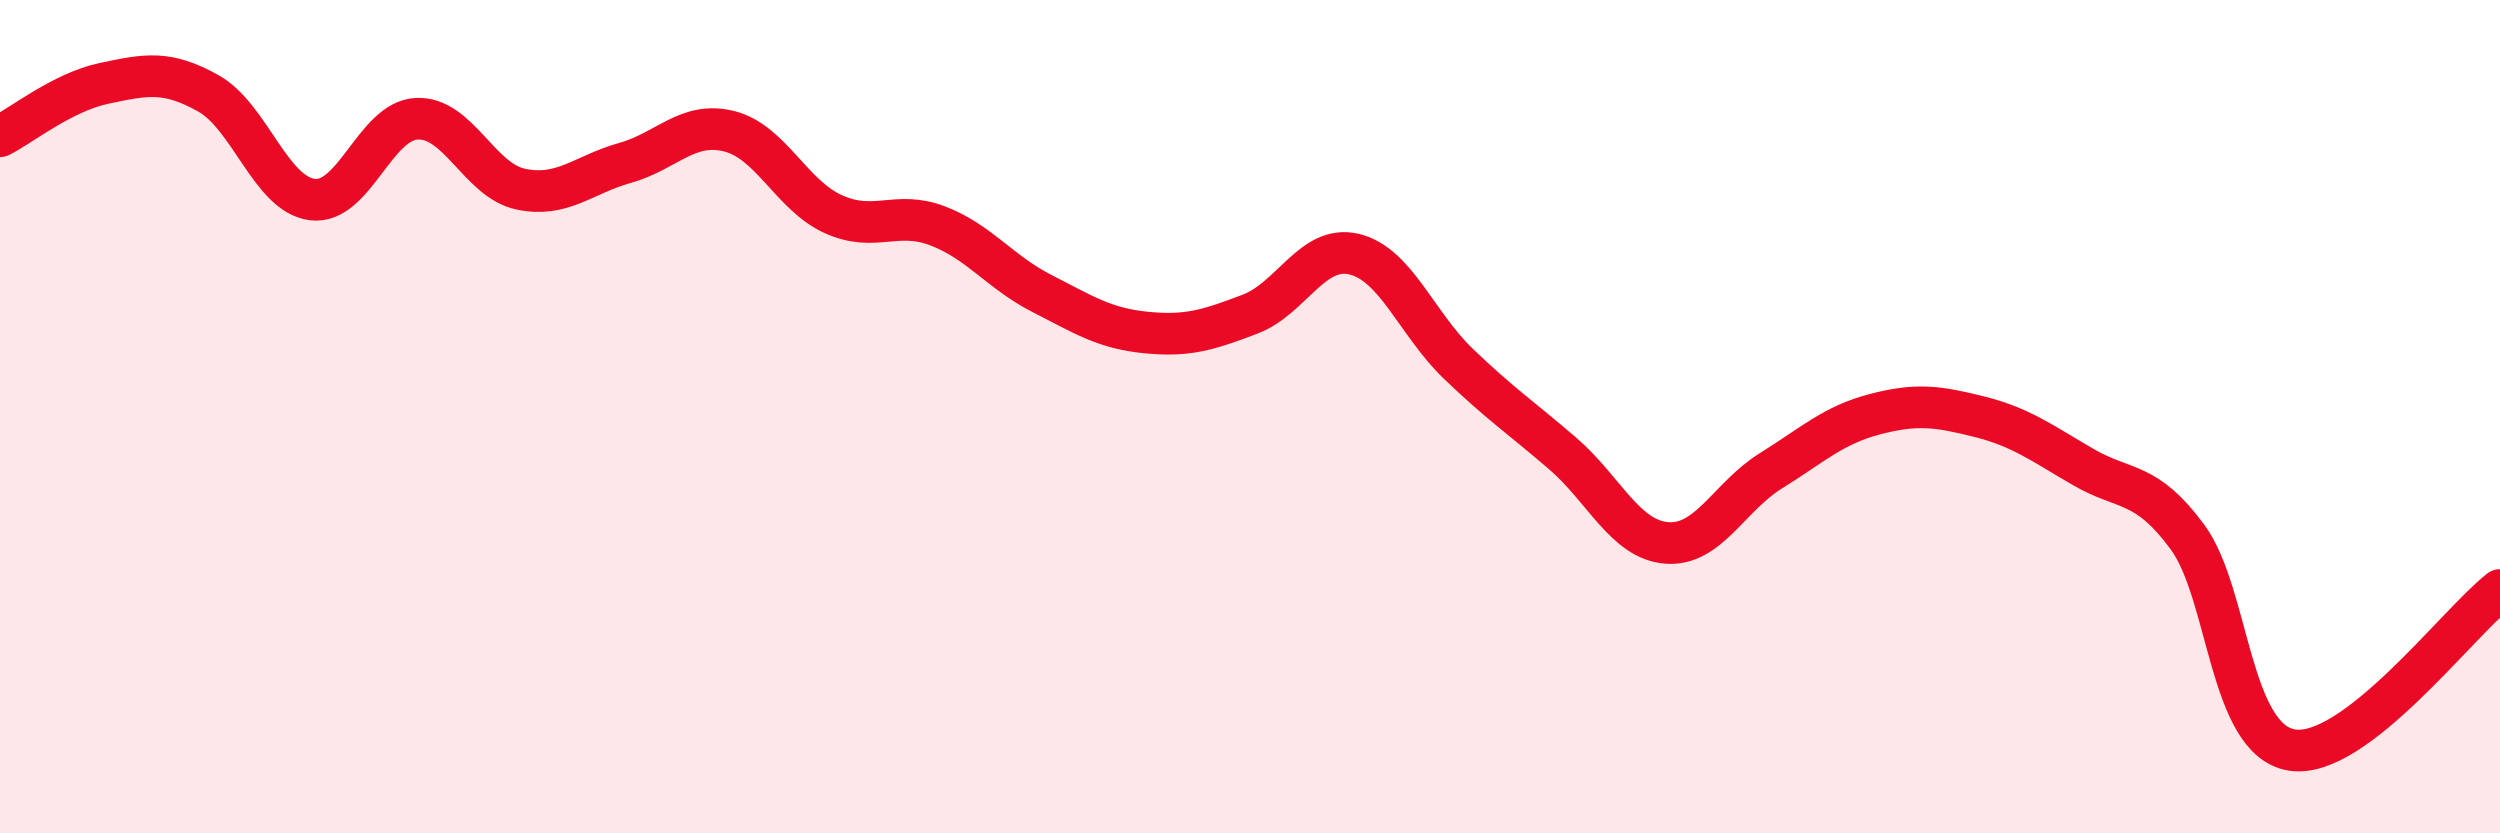
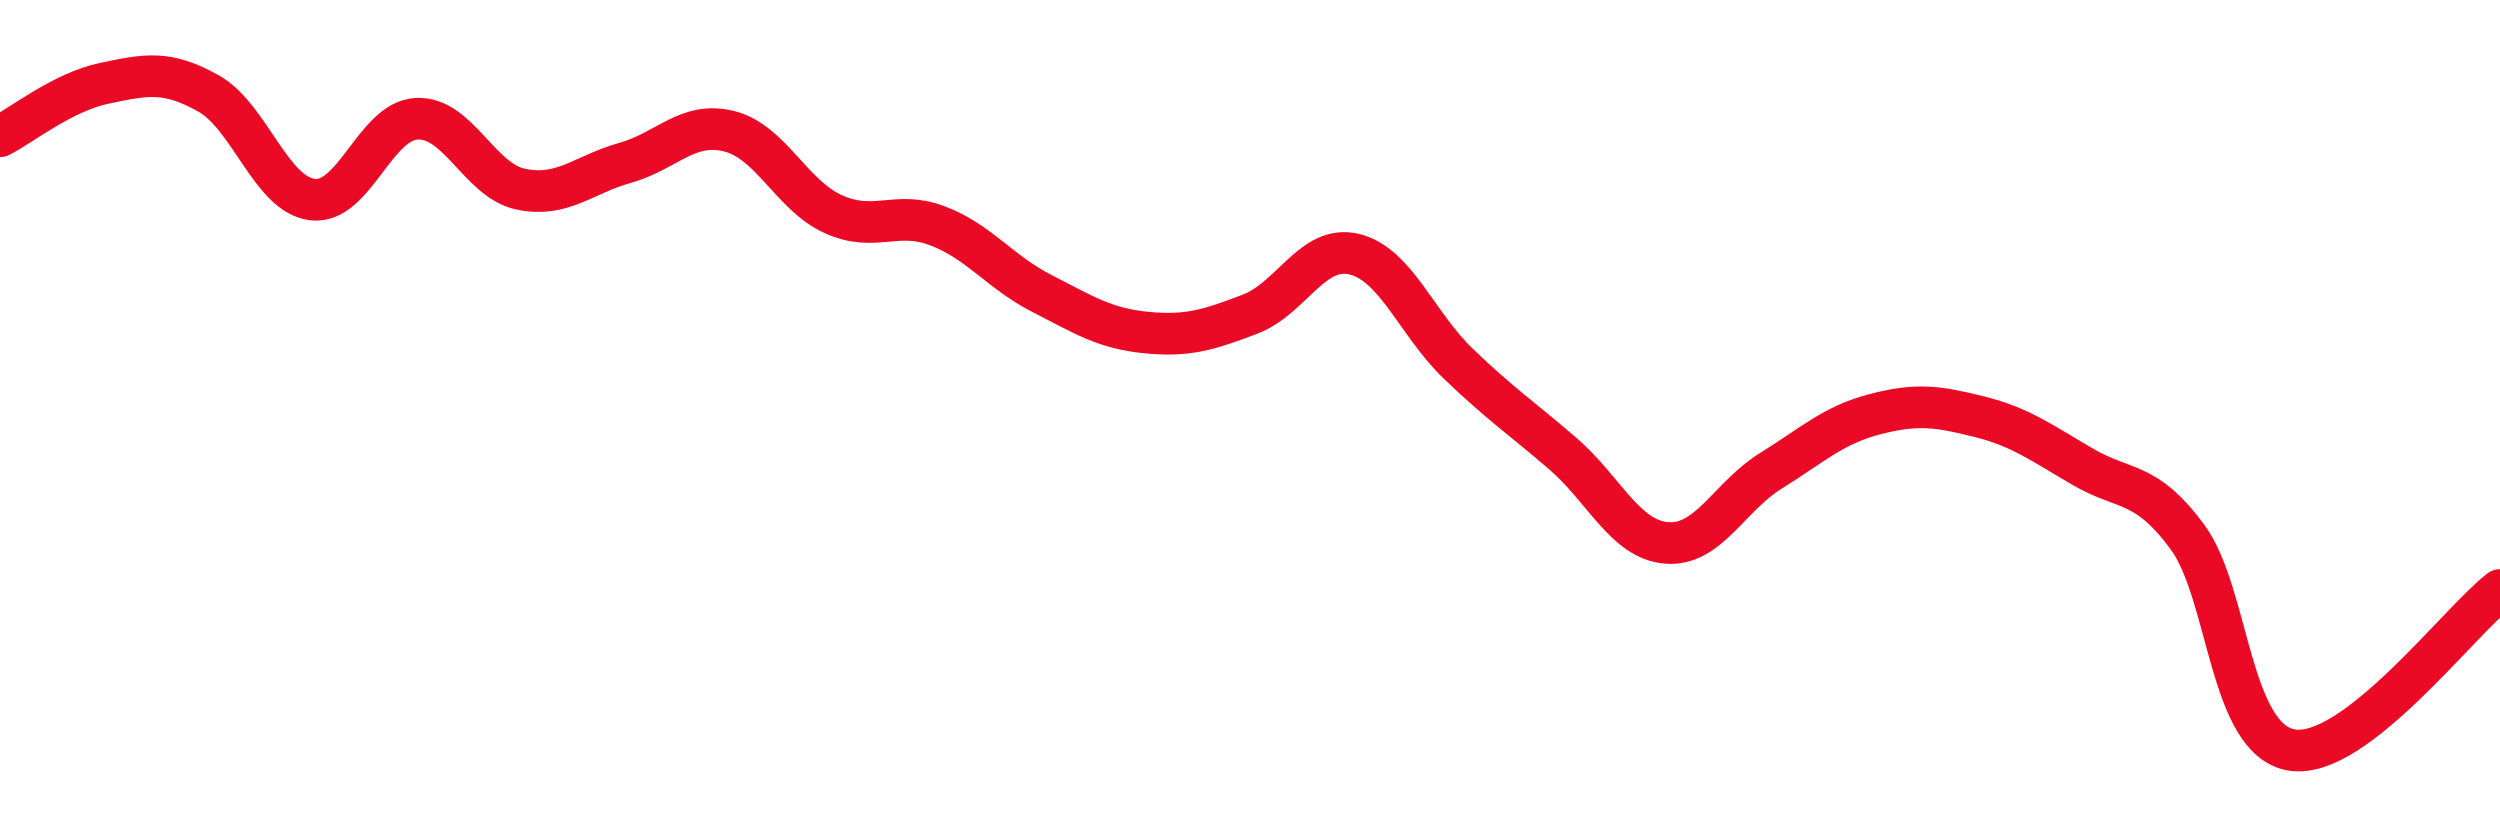
<svg xmlns="http://www.w3.org/2000/svg" width="60" height="20" viewBox="0 0 60 20">
-   <path d="M 0,3.27 C 0.5,3.02 1.5,2.21 2.5,2 C 3.5,1.79 4,1.68 5,2.24 C 6,2.8 6.5,4.67 7.5,4.79 C 8.5,4.91 9,2.9 10,2.85 C 11,2.8 11.5,4.33 12.5,4.54 C 13.5,4.75 14,4.19 15,3.91 C 16,3.63 16.5,2.9 17.5,3.15 C 18.5,3.4 19,4.69 20,5.14 C 21,5.59 21.5,5.04 22.5,5.42 C 23.5,5.8 24,6.53 25,7.04 C 26,7.55 26.5,7.88 27.5,7.98 C 28.5,8.08 29,7.92 30,7.54 C 31,7.16 31.5,5.86 32.5,6.1 C 33.5,6.34 34,7.77 35,8.73 C 36,9.69 36.5,10.02 37.5,10.88 C 38.5,11.74 39,12.95 40,13.03 C 41,13.11 41.5,11.92 42.5,11.3 C 43.5,10.68 44,10.2 45,9.94 C 46,9.68 46.5,9.75 47.5,10 C 48.5,10.25 49,10.63 50,11.21 C 51,11.79 51.5,11.53 52.5,12.89 C 53.5,14.25 53.5,17.75 55,18 C 56.5,18.25 59,14.93 60,14.16L60 20L0 20Z" fill="#EB0A25" opacity="0.1" stroke-linecap="round" stroke-linejoin="round" />
  <path d="M 0,3.27 C 0.5,3.02 1.5,2.21 2.5,2 C 3.5,1.79 4,1.68 5,2.24 C 6,2.8 6.5,4.67 7.5,4.79 C 8.5,4.91 9,2.9 10,2.85 C 11,2.8 11.5,4.33 12.5,4.54 C 13.5,4.75 14,4.19 15,3.91 C 16,3.63 16.5,2.9 17.5,3.15 C 18.5,3.4 19,4.69 20,5.14 C 21,5.59 21.5,5.04 22.5,5.42 C 23.5,5.8 24,6.53 25,7.04 C 26,7.55 26.5,7.88 27.5,7.98 C 28.5,8.08 29,7.92 30,7.54 C 31,7.16 31.5,5.86 32.5,6.1 C 33.5,6.34 34,7.77 35,8.73 C 36,9.69 36.5,10.02 37.5,10.88 C 38.5,11.74 39,12.95 40,13.03 C 41,13.11 41.5,11.92 42.5,11.3 C 43.5,10.68 44,10.2 45,9.94 C 46,9.68 46.5,9.75 47.5,10 C 48.5,10.25 49,10.63 50,11.21 C 51,11.79 51.5,11.53 52.5,12.89 C 53.5,14.25 53.5,17.75 55,18 C 56.5,18.25 59,14.93 60,14.16" stroke="#EB0A25" stroke-width="1" fill="none" stroke-linecap="round" stroke-linejoin="round" />
</svg>